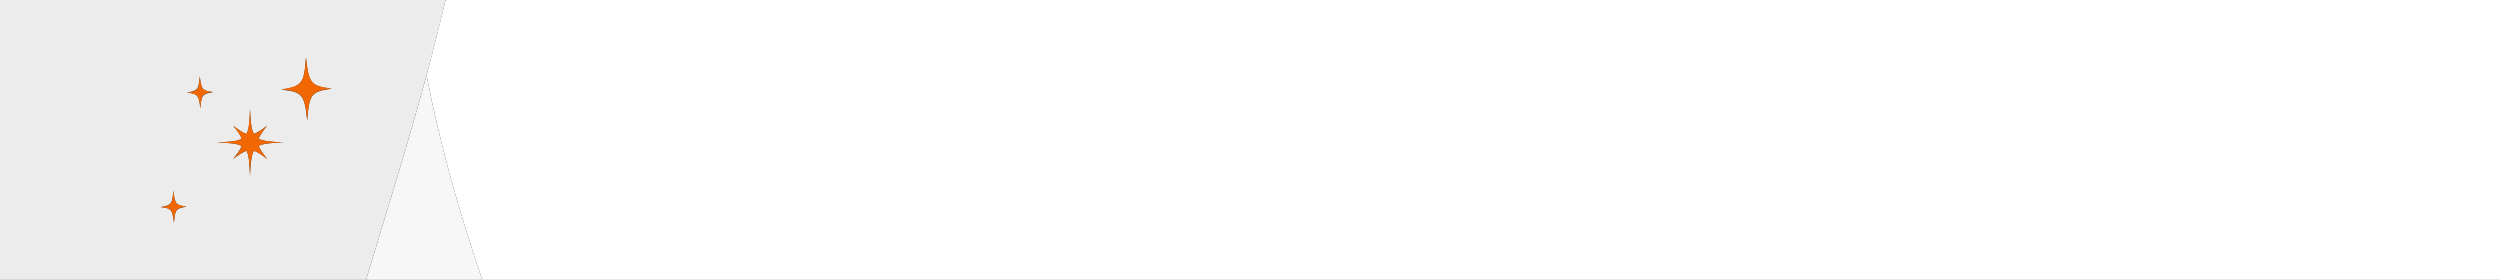
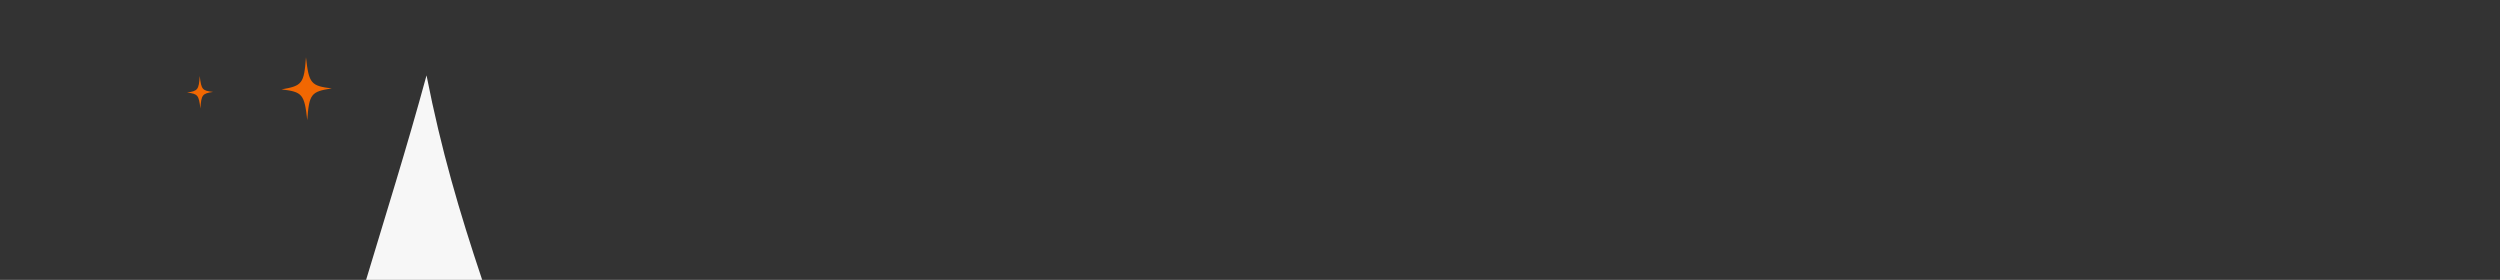
<svg xmlns="http://www.w3.org/2000/svg" version="1.1" id="レイヤー_2" x="0px" y="0px" viewBox="0 0 786 88" style="enable-background:new 0 0 786 88;" xml:space="preserve" width="786" height="88">
  <rect x="0" y="0" width="786" height="88" fill="#333333" stroke="none" />
  <style type="text/css">
	.st0{fill:#FFFFFF;}
	.st1{fill:#F7F7F7;}
	.st2{fill:#ECECEC;}
	.st3{fill:#F16702;}
</style>
-   <path class="st0" d="M786,0H140.1c-1.9,8-3.9,15.9-6,23.7c4.6,23.4,10.3,42.8,17.5,64.3H786V0z" />
  <path class="st1" d="M115.1,88h36.5c-7.2-21.5-12.9-40.9-17.5-64.3C127.9,46.5,121.1,68,115.1,88z" />
-   <path class="st2" d="M130,0H0v88h115.1c6-20,12.8-41.5,19-64.3c2.1-7.7,4.1-15.6,6-23.7H130z M54.7,70.1c-0.5-4.2-0.8-4.6-4.2-5  c3.4-0.6,3.7-1,4-5.2c0.5,4.3,0.8,4.6,4.2,5.1C55.3,65.5,55,65.9,54.7,70.1z M63,34.1c-0.5-4.2-0.8-4.6-4.2-5c3.4-0.6,3.7-1,4-5.2  c0.5,4.3,0.8,4.6,4.2,5.1C63.6,29.5,63.3,29.9,63,34.1z M84,50c-1.8-1.4-3.1-2.3-4.2-2.6c-0.8,1.5-1,3.8-1.2,7.8  c-0.2-3.9-0.3-6.3-1.1-7.8c-1.1,0.4-2.4,1.2-4.2,2.6c1.4-1.8,2.3-3.1,2.7-4.1c-1.5-0.8-3.8-1-7.8-1.1c3.9-0.2,6.3-0.3,7.8-1.2  c-0.4-1.1-1.2-2.4-2.7-4.1c1.8,1.4,3.1,2.3,4.2,2.6c0.8-1.5,1-3.8,1.1-7.8c0.2,3.9,0.4,6.3,1.2,7.8c1.1-0.4,2.4-1.2,4.2-2.6  c-1.4,1.8-2.3,3.1-2.7,4.1c1.5,0.8,3.9,1,7.8,1.2c-3.9,0.1-6.3,0.3-7.8,1.1C81.7,46.9,82.6,48.2,84,50z M96.6,37.9  c-0.9-8.2-1.5-9-8.1-9.7c6.5-1.1,7.1-1.9,7.7-10.1c0.9,8.2,1.5,9,8.1,9.8C97.8,28.8,97.2,29.6,96.6,37.9z" />
-   <path class="st3" d="M81.3,43.6c0.4-1.1,1.3-2.4,2.7-4.1c-1.8,1.4-3.1,2.3-4.2,2.6c-0.8-1.5-1-3.8-1.2-7.8c-0.2,3.9-0.3,6.3-1.1,7.8  c-1.1-0.4-2.4-1.2-4.2-2.6c1.4,1.8,2.3,3.1,2.7,4.1c-1.5,0.8-3.8,1-7.8,1.2c3.9,0.1,6.3,0.3,7.8,1.1c-0.4,1.1-1.2,2.4-2.7,4.1  c1.8-1.4,3.1-2.3,4.2-2.6c0.8,1.5,1,3.8,1.1,7.8c0.2-3.9,0.4-6.3,1.2-7.8c1.1,0.4,2.4,1.2,4.2,2.6c-1.4-1.8-2.3-3.1-2.7-4.1  c1.5-0.8,3.9-1,7.8-1.1C85.2,44.5,82.8,44.4,81.3,43.6z" />
  <path class="st3" d="M62.8,23.9c-0.3,4.3-0.6,4.7-4,5.2c3.4,0.4,3.7,0.8,4.2,5c0.3-4.3,0.6-4.7,4-5.2C63.6,28.5,63.3,28.2,62.8,23.9  z" />
  <path class="st3" d="M96.2,18c-0.6,8.3-1.2,9-7.7,10.1c6.6,0.8,7.2,1.5,8.1,9.7c0.6-8.3,1.2-9,7.7-10C97.8,27,97.1,26.3,96.2,18z" />
-   <path class="st3" d="M54.5,59.9c-0.3,4.3-0.6,4.7-4,5.2c3.4,0.4,3.7,0.8,4.2,5c0.3-4.3,0.6-4.7,4-5.2C55.3,64.5,55,64.2,54.5,59.9z" />
</svg>